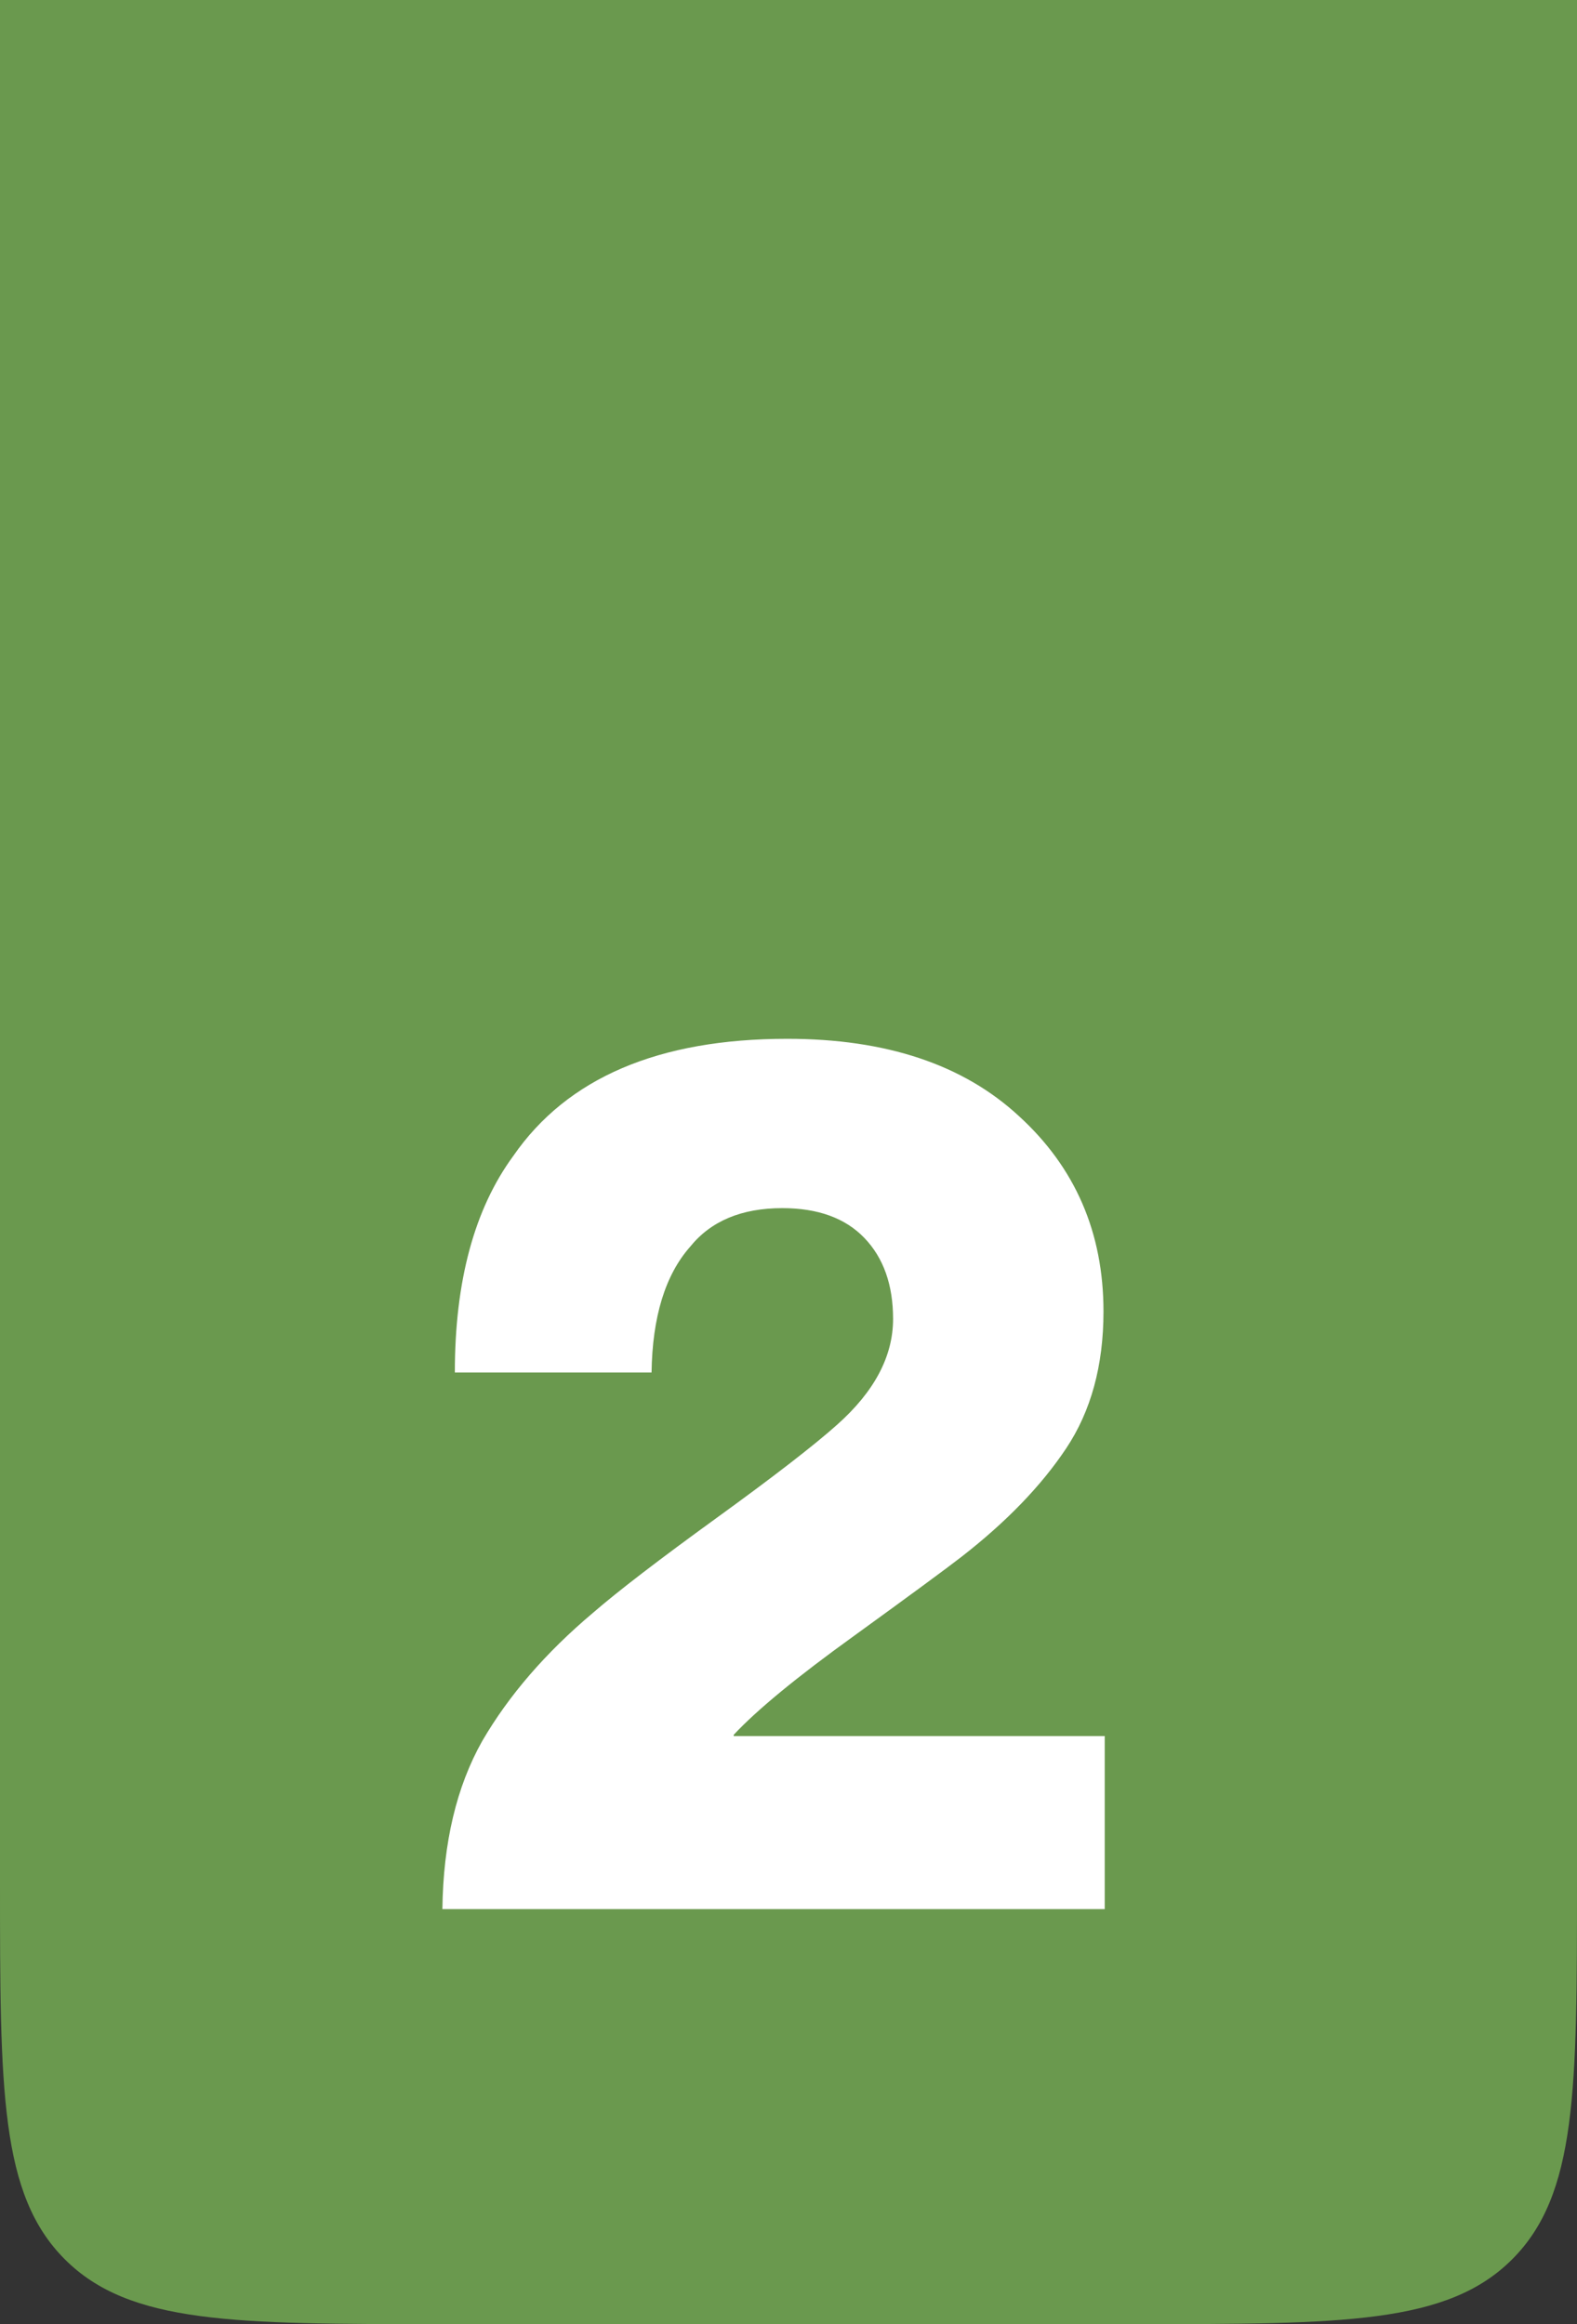
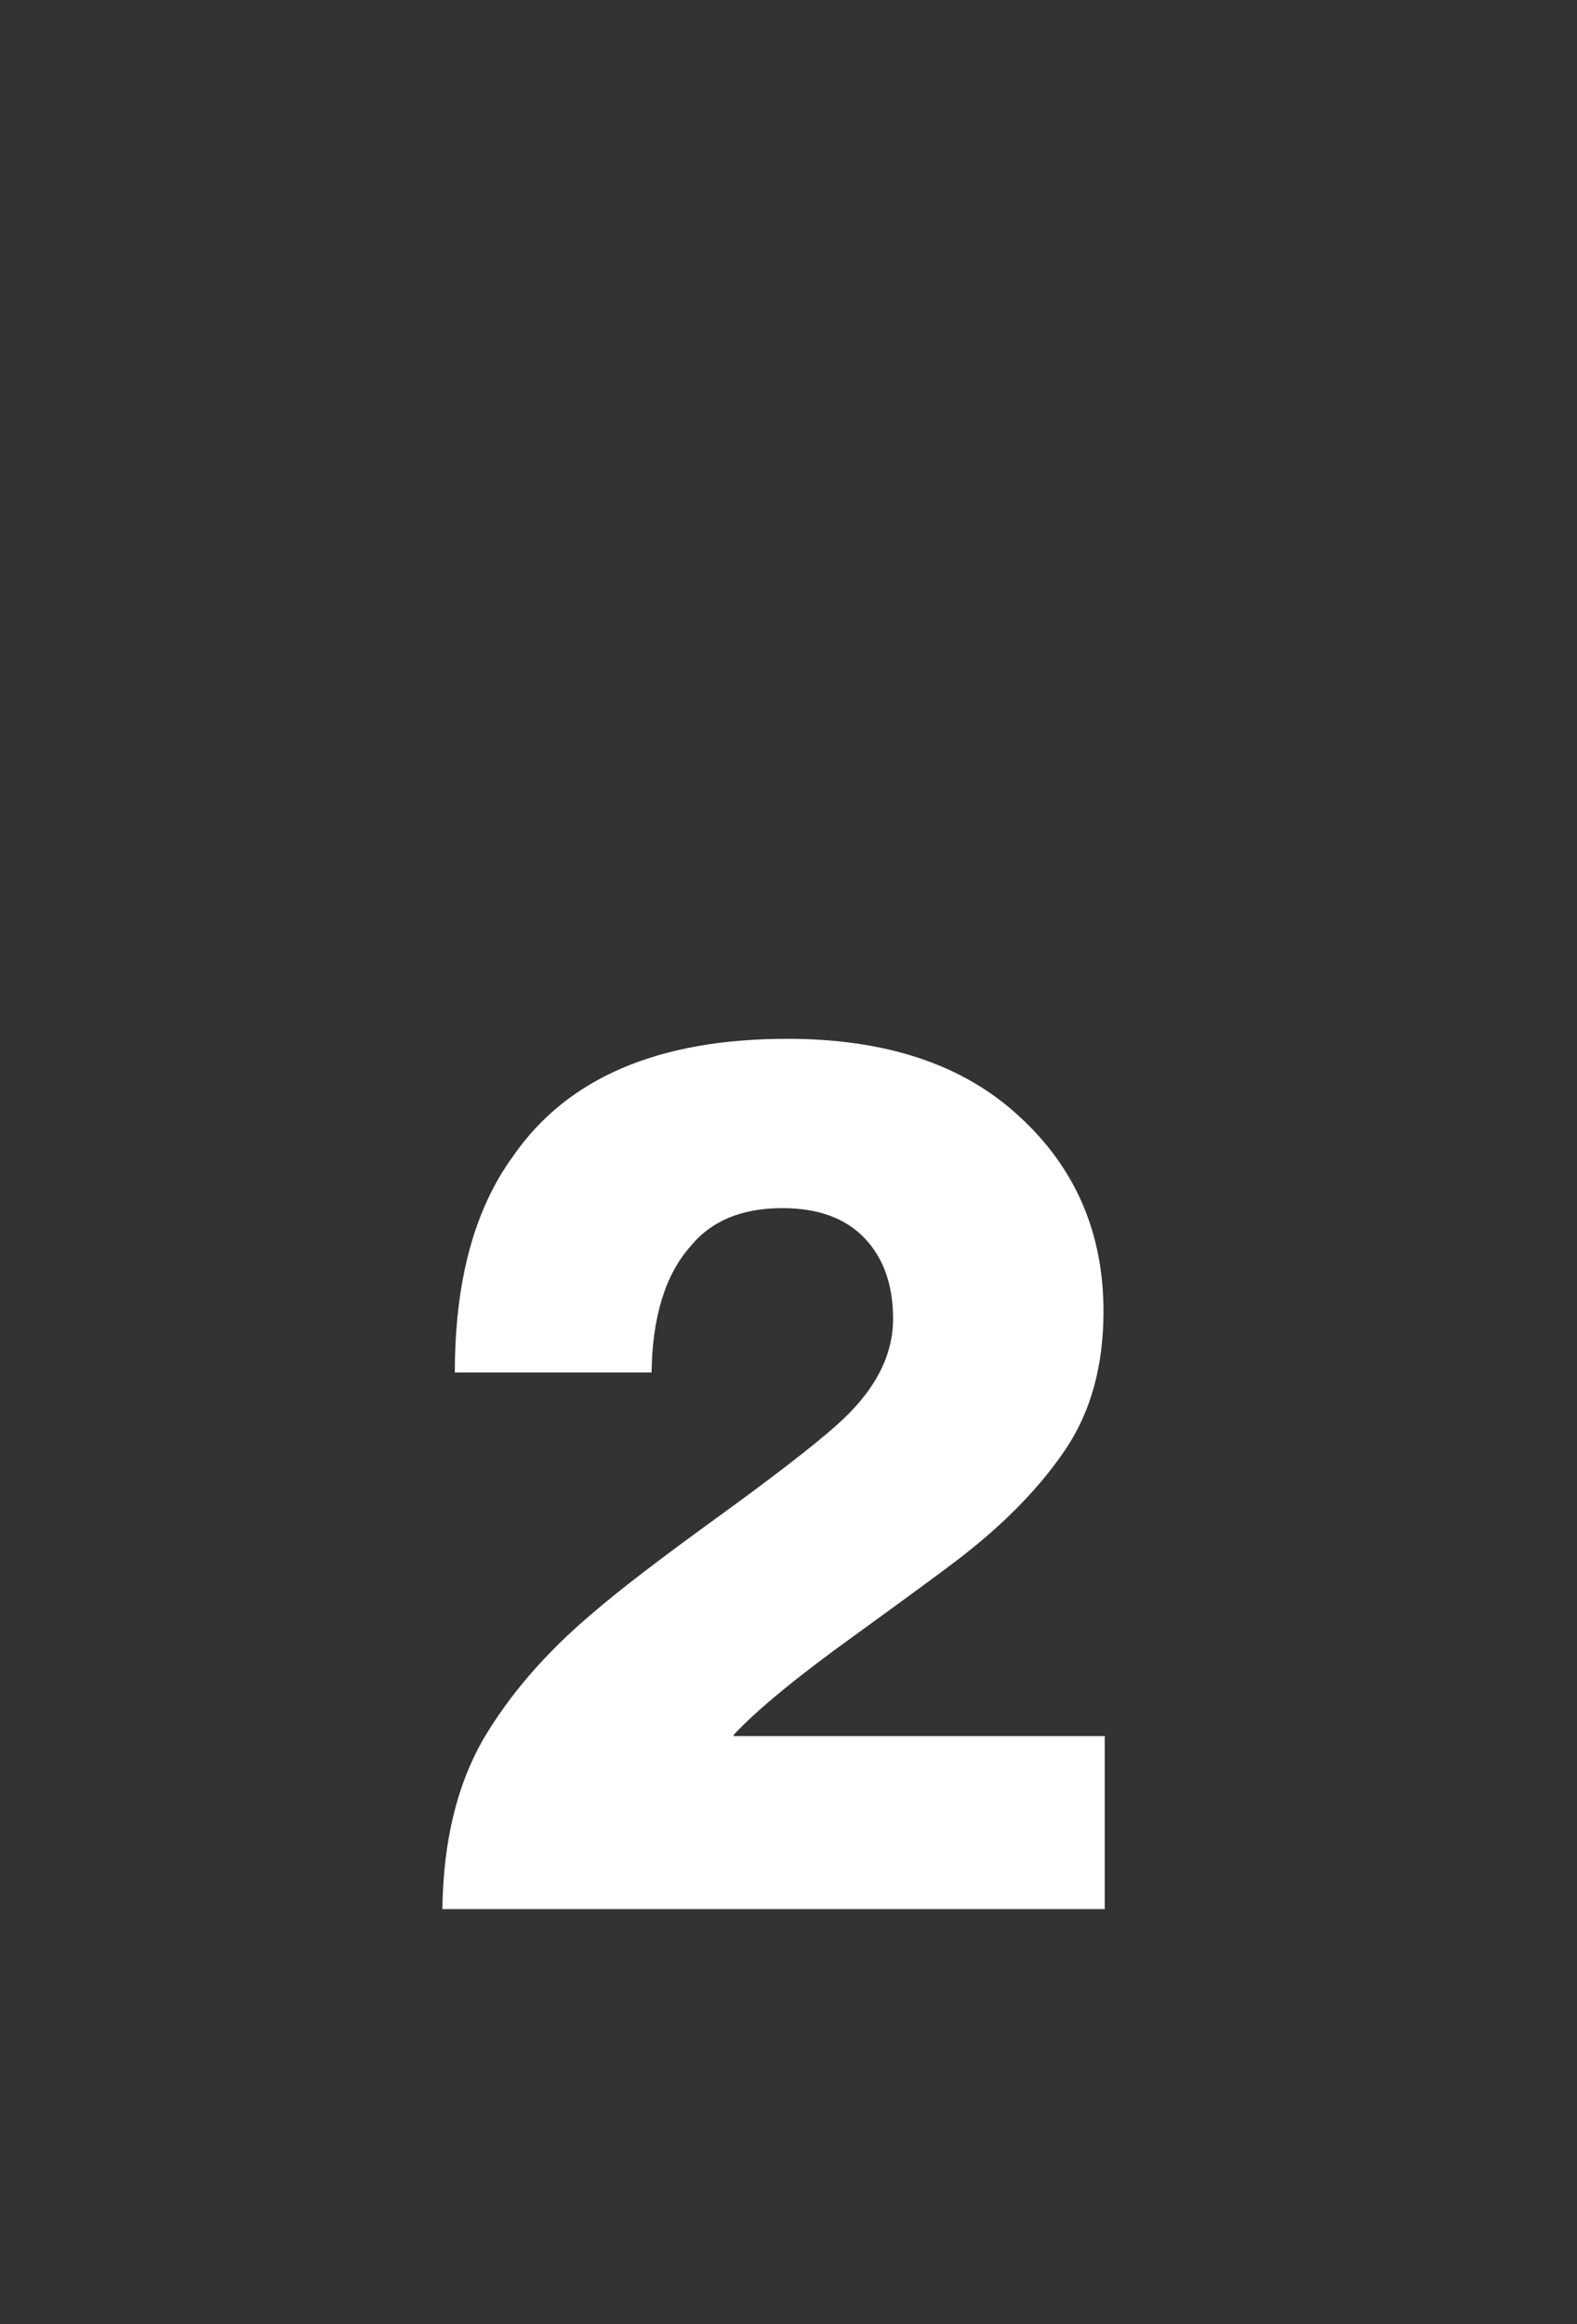
<svg xmlns="http://www.w3.org/2000/svg" width="57" height="84" viewBox="0 0 57 84" fill="none">
  <rect x="0" y="0" width="57" height="84" fill="#333333" stroke="none" />
-   <path d="M0 0H57V68C57 75.543 57 79.314 54.657 81.657C52.314 84 48.542 84 41 84H16C8.458 84 4.686 84 2.343 81.657C0 79.314 0 75.543 0 68V0Z" fill="#6A994E" />
  <path d="M15.99 69C16.02 66.6 16.5 64.575 17.43 62.925C18.39 61.275 19.725 59.73 21.435 58.29C22.335 57.51 23.82 56.37 25.89 54.87C27.96 53.37 29.415 52.245 30.255 51.495C31.605 50.295 32.28 49.02 32.28 47.67C32.28 46.44 31.935 45.465 31.245 44.745C30.555 44.025 29.565 43.665 28.275 43.665C26.805 43.665 25.695 44.13 24.945 45.06C24.045 46.08 23.58 47.595 23.55 49.605H16.44C16.44 46.305 17.145 43.695 18.555 41.775C20.505 38.955 23.805 37.545 28.455 37.545C32.025 37.545 34.815 38.475 36.825 40.335C38.865 42.195 39.885 44.55 39.885 47.4C39.885 49.35 39.435 51 38.535 52.35C37.635 53.7 36.375 55.005 34.755 56.265C34.215 56.685 32.91 57.645 30.84 59.145C28.8 60.615 27.36 61.8 26.52 62.7V62.745H39.93V69H15.99Z" fill="white" />
</svg>